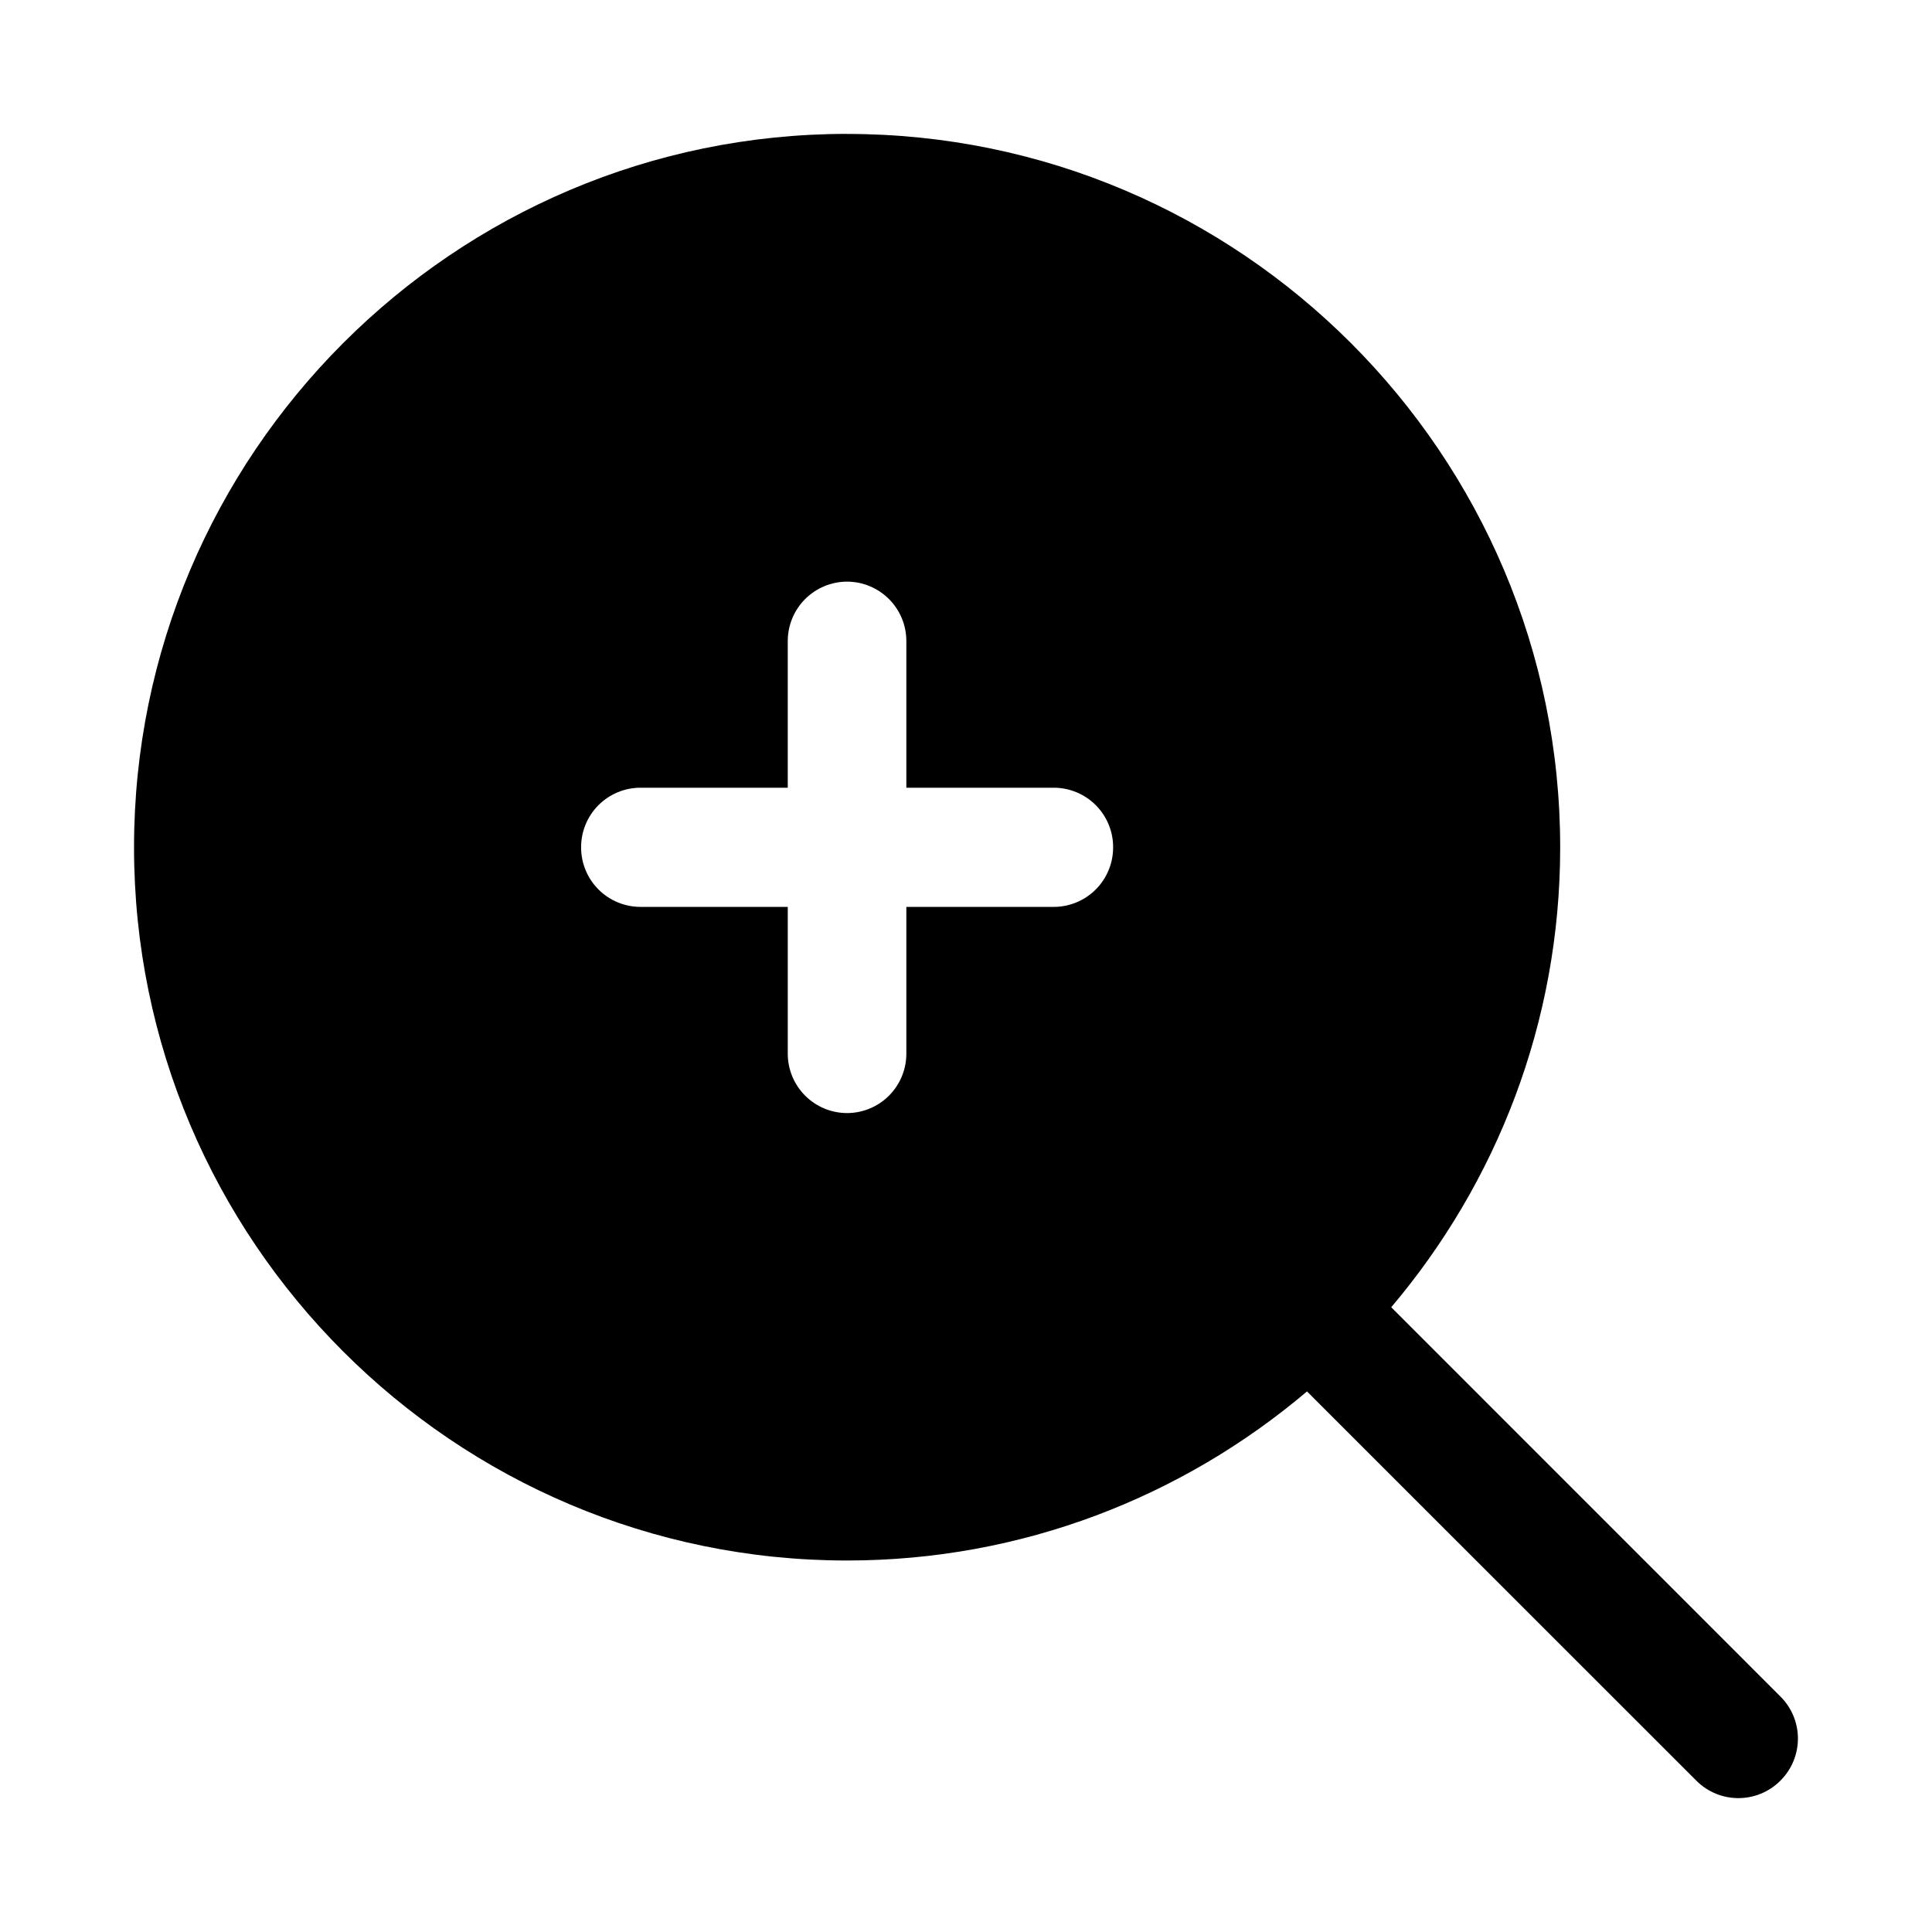
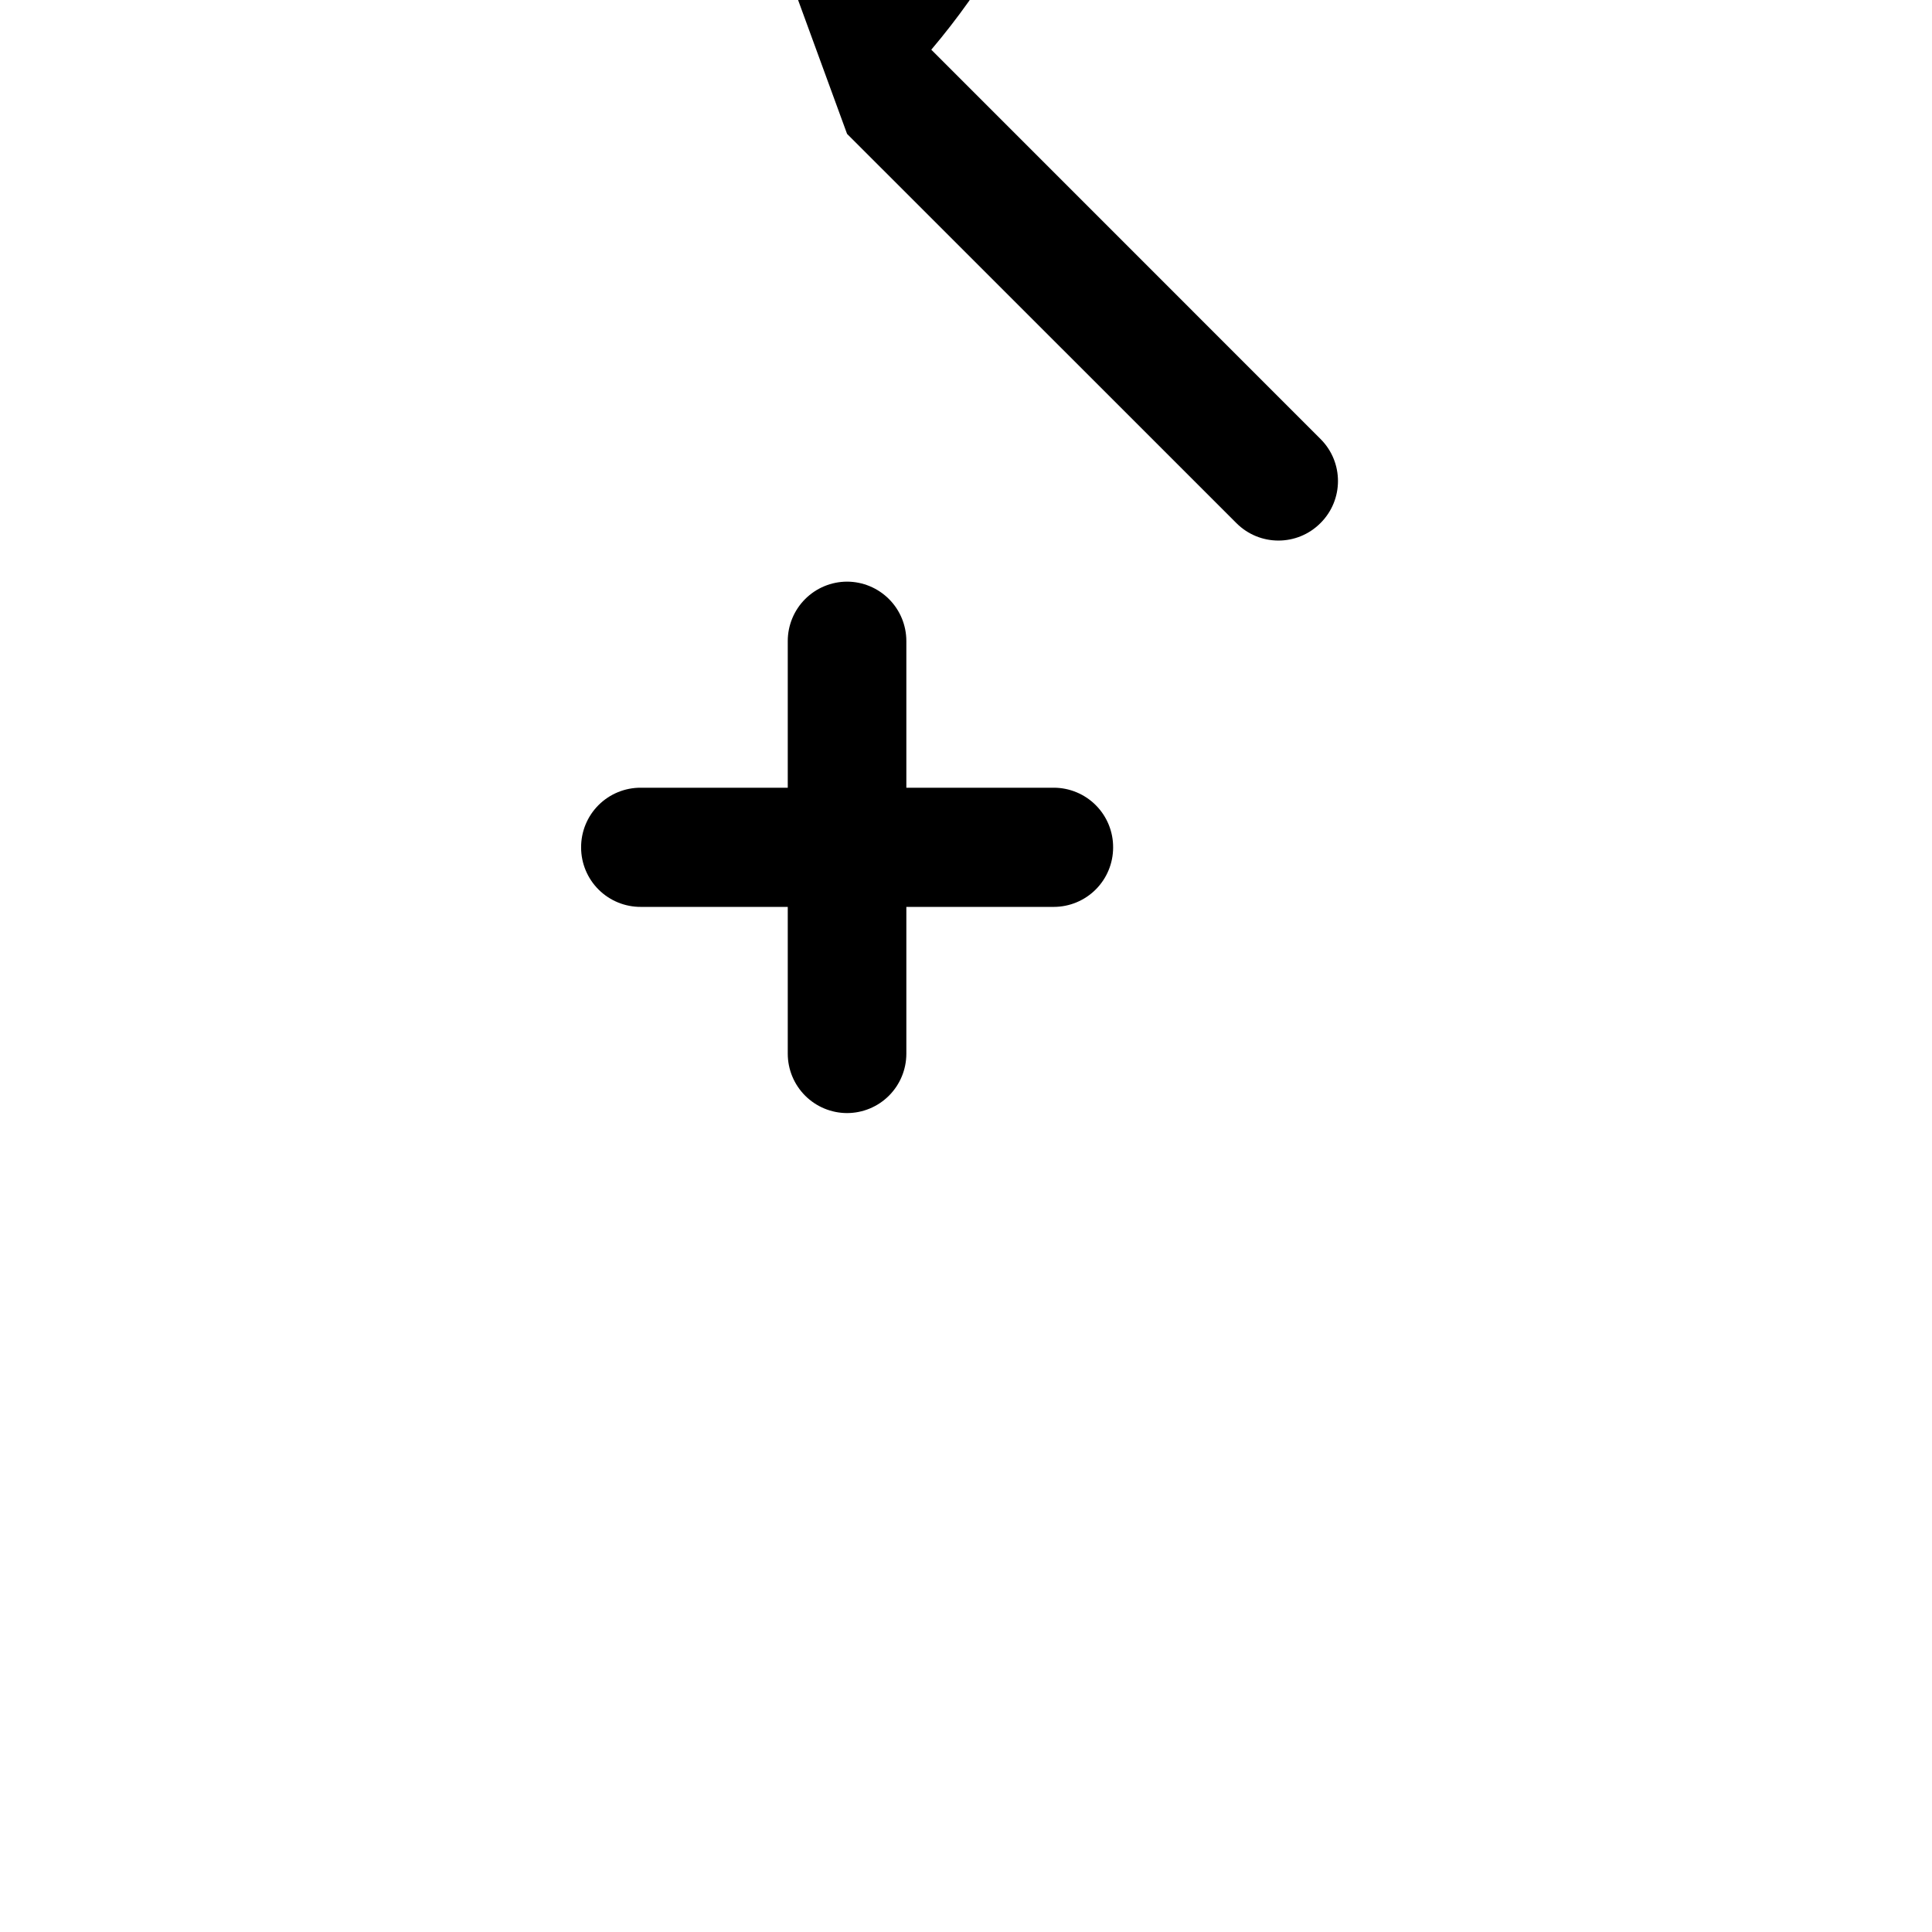
<svg xmlns="http://www.w3.org/2000/svg" fill="#000000" width="800px" height="800px" version="1.1" viewBox="144 144 512 512">
-   <path d="m368.48 179.48c-104.21 0-188.96 84.871-188.96 189.08 0 104.21 84.746 188.99 188.96 188.99 46.445 0 88.953-16.91 121.89-44.805l103.17 103.14c6.152 6.18 16.141 6.18 22.293 0 6.18-6.152 6.18-16.141 0-22.293l-103.14-103.16c27.875-32.934 44.773-75.434 44.773-121.86 0-104.21-84.777-189.08-188.99-189.08zm0 118.66c4.164 0.012 8.156 1.668 11.102 4.613 2.945 2.945 4.602 6.938 4.609 11.102v38.898h39.086c4.191 0.008 8.207 1.688 11.156 4.668 2.949 2.977 4.59 7.008 4.555 11.199-0.008 4.164-1.664 8.156-4.609 11.102-2.945 2.945-6.938 4.606-11.102 4.613h-39.086v38.93c-0.008 4.164-1.664 8.156-4.609 11.102-2.945 2.945-6.938 4.602-11.102 4.609-4.164-0.008-8.156-1.664-11.102-4.609-2.945-2.945-4.606-6.938-4.613-11.102v-38.93h-38.898c-4.191 0.031-8.223-1.609-11.203-4.559-2.977-2.949-4.656-6.965-4.664-11.156-0.031-4.219 1.629-8.273 4.609-11.254 2.984-2.984 7.039-4.644 11.258-4.613h38.898v-38.898c0.008-4.164 1.668-8.156 4.613-11.102 2.945-2.945 6.938-4.602 11.102-4.613z" />
+   <path d="m368.48 179.48l103.17 103.14c6.152 6.18 16.141 6.18 22.293 0 6.18-6.152 6.18-16.141 0-22.293l-103.14-103.16c27.875-32.934 44.773-75.434 44.773-121.86 0-104.21-84.777-189.08-188.99-189.08zm0 118.66c4.164 0.012 8.156 1.668 11.102 4.613 2.945 2.945 4.602 6.938 4.609 11.102v38.898h39.086c4.191 0.008 8.207 1.688 11.156 4.668 2.949 2.977 4.59 7.008 4.555 11.199-0.008 4.164-1.664 8.156-4.609 11.102-2.945 2.945-6.938 4.606-11.102 4.613h-39.086v38.93c-0.008 4.164-1.664 8.156-4.609 11.102-2.945 2.945-6.938 4.602-11.102 4.609-4.164-0.008-8.156-1.664-11.102-4.609-2.945-2.945-4.606-6.938-4.613-11.102v-38.93h-38.898c-4.191 0.031-8.223-1.609-11.203-4.559-2.977-2.949-4.656-6.965-4.664-11.156-0.031-4.219 1.629-8.273 4.609-11.254 2.984-2.984 7.039-4.644 11.258-4.613h38.898v-38.898c0.008-4.164 1.668-8.156 4.613-11.102 2.945-2.945 6.938-4.602 11.102-4.613z" />
</svg>